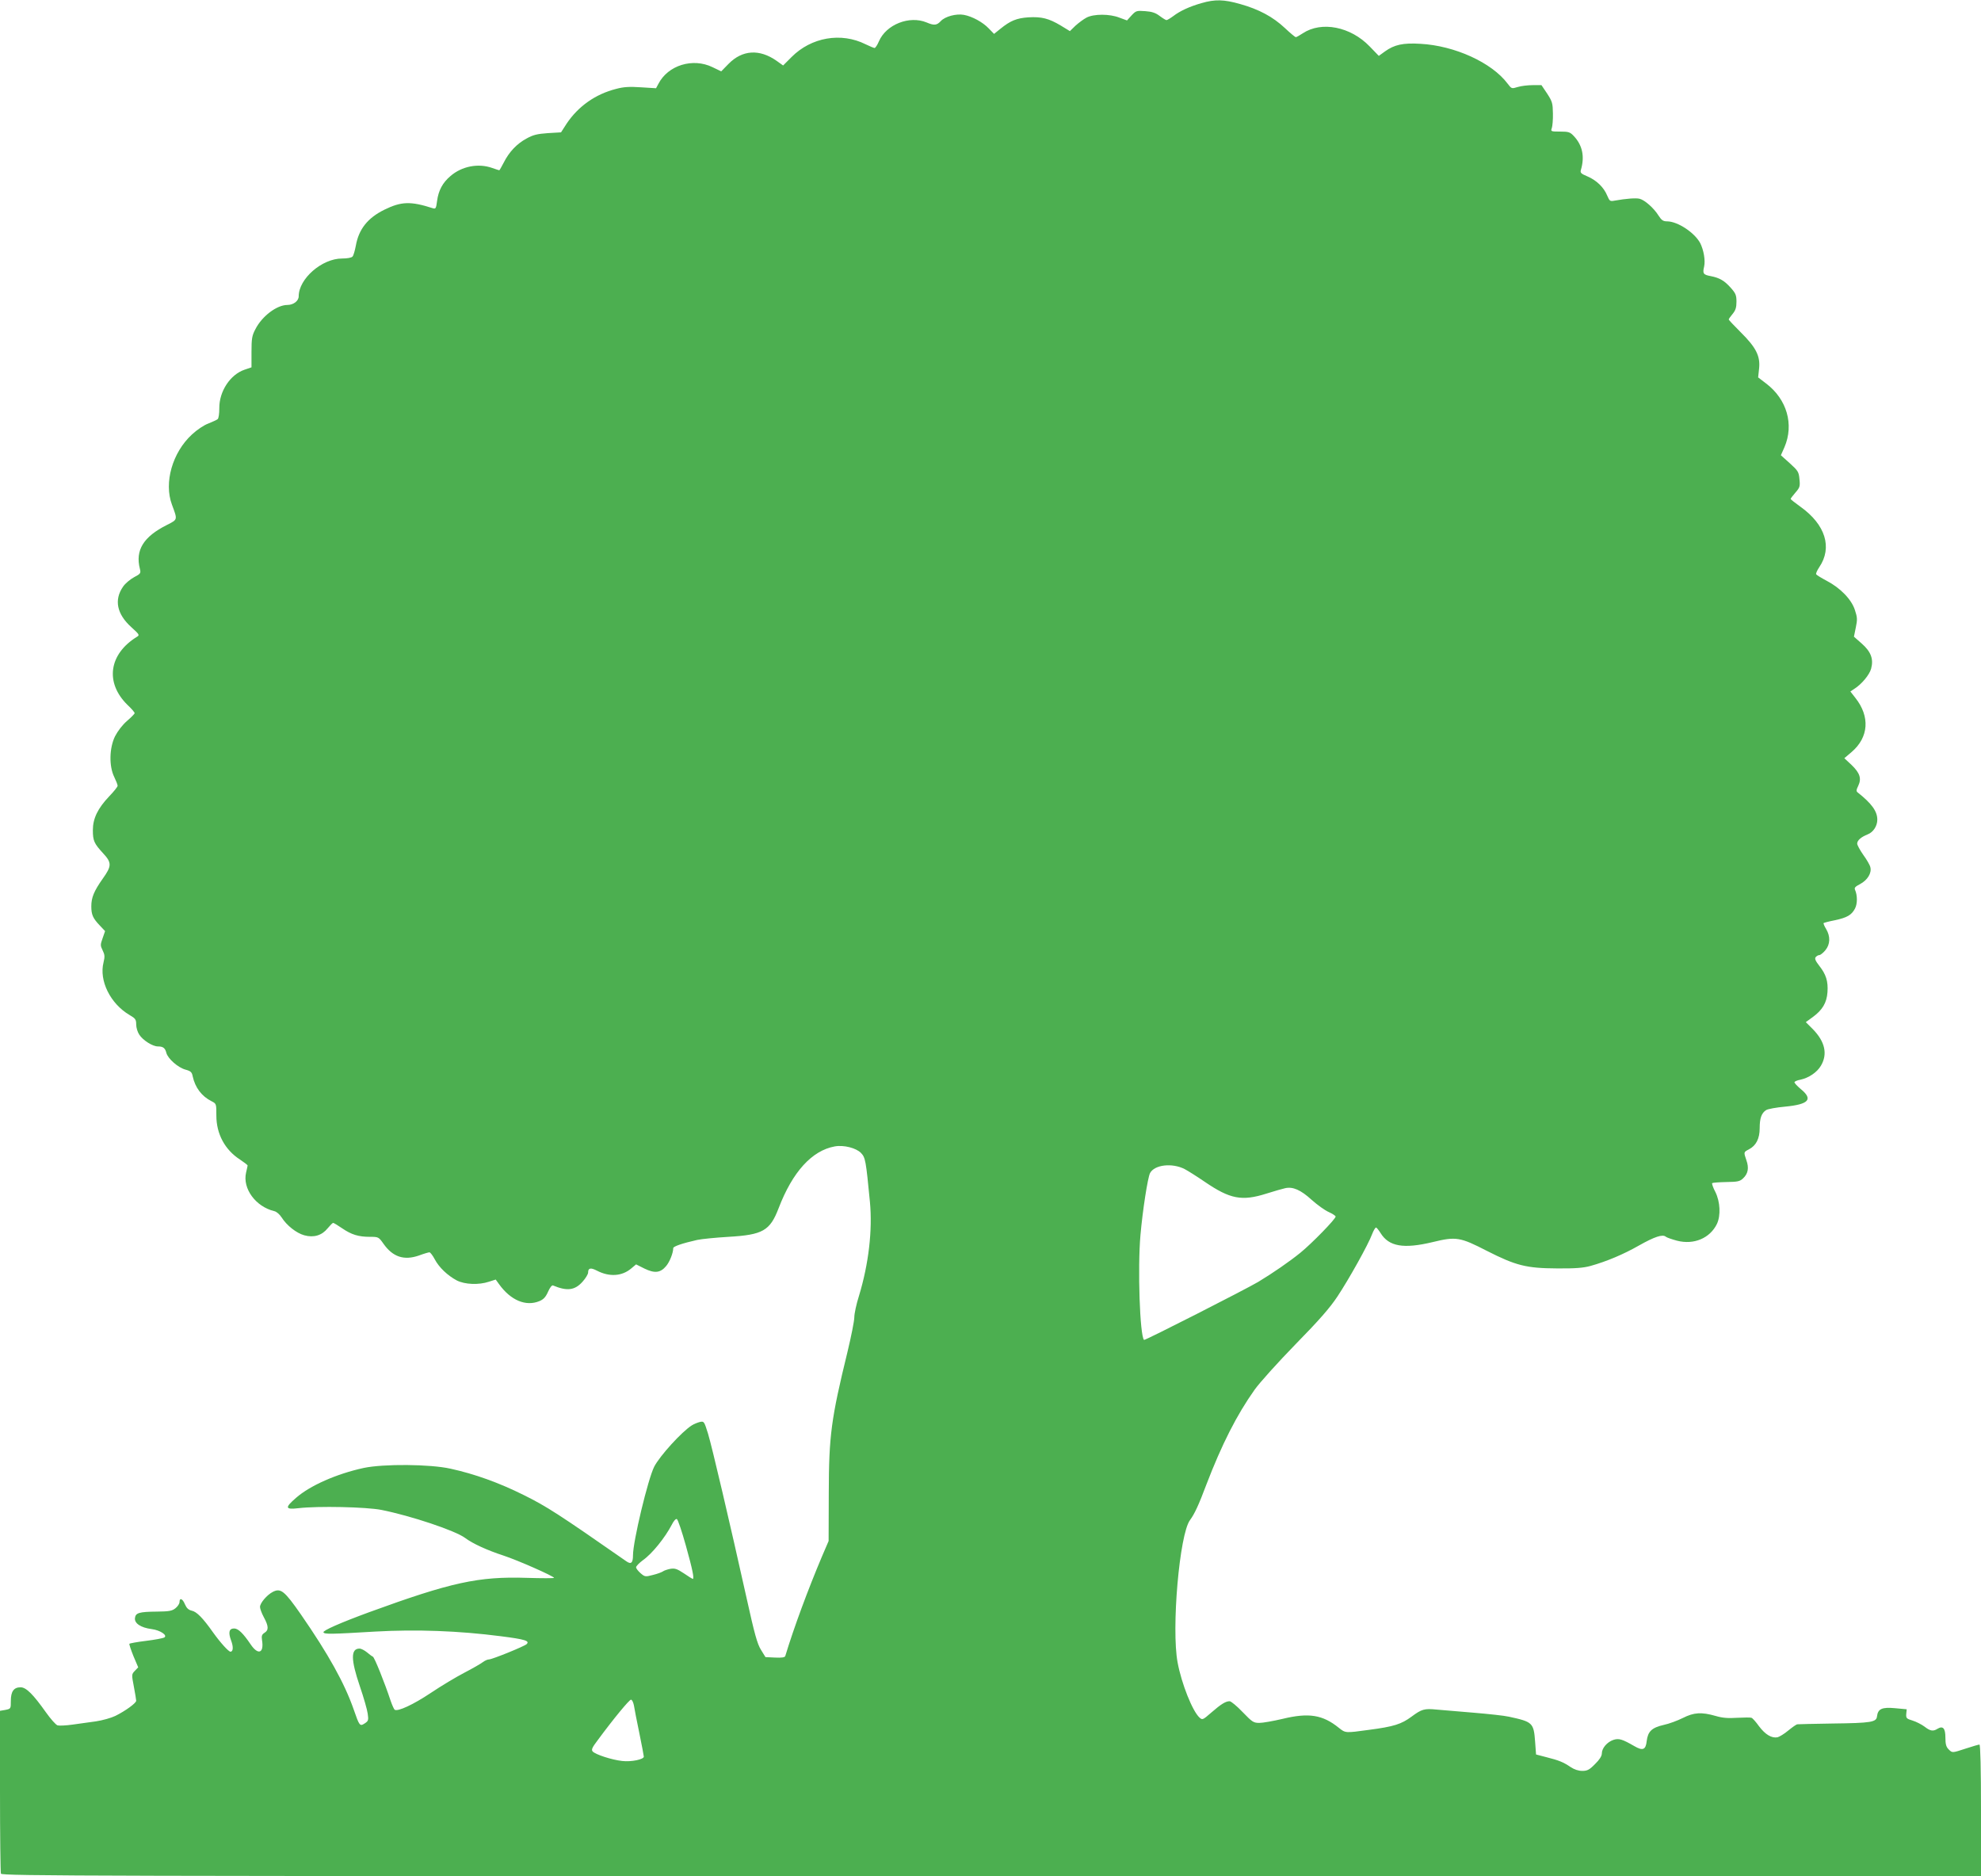
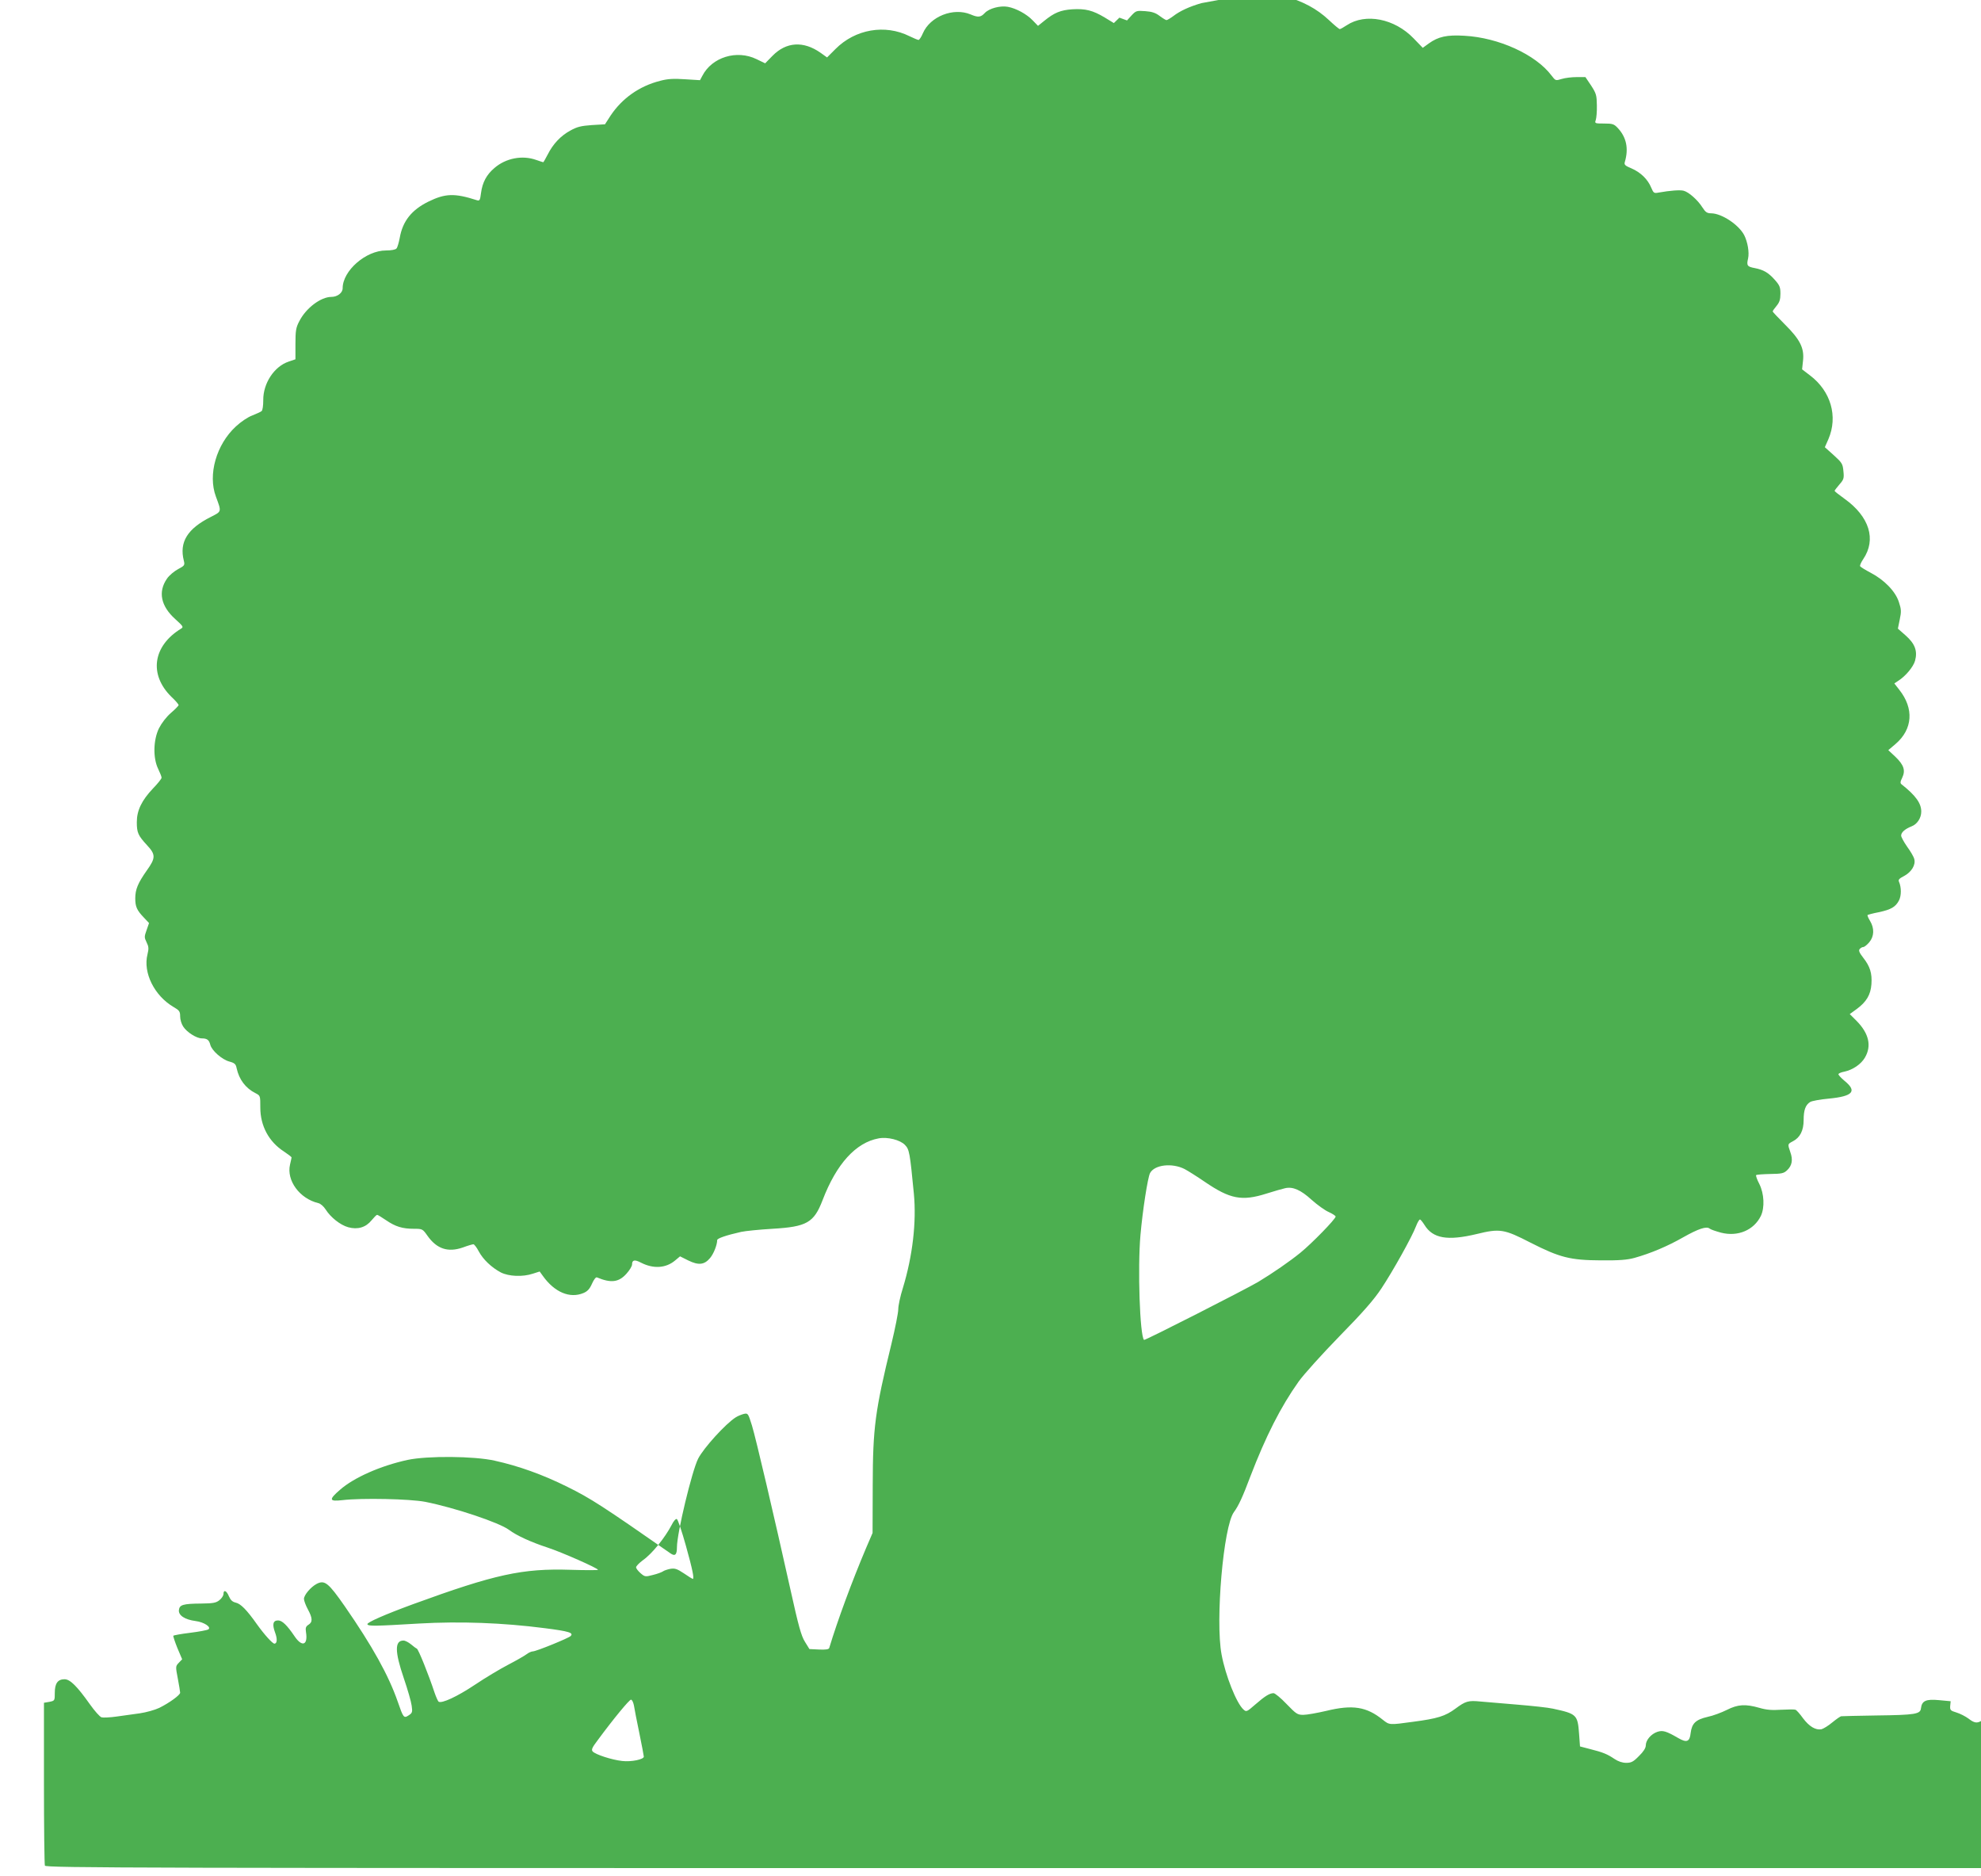
<svg xmlns="http://www.w3.org/2000/svg" version="1.0" width="1280pt" height="1212pt" viewBox="0 0 1280 1212" preserveAspectRatio="xMidYMid meet">
  <g transform="translate(0,1212) scale(0.1,-0.1)" fill="#4caf50" stroke="none">
-     <path d="M7764 12100 c-78 -22 -140 -51 -183 -84 -19 -14 -39 -26 -44 -26 -4 0 -24 12 -44 27 -26 20 -50 28 -93 31 -56 4 -60 3 -89 -28 l-29 -32 -49 18 c-63 25 -166 25 -213 0 -19 -10 -51 -34 -71 -52 l-36 -35 -59 36 c-77 46 -124 58 -209 53 -76 -5 -117 -22 -181 -74 l-41 -33 -34 35 c-39 41 -107 78 -161 88 -49 9 -121 -10 -149 -40 -26 -28 -43 -30 -92 -9 -111 46 -261 -13 -308 -122 -10 -24 -23 -43 -28 -43 -5 0 -31 11 -58 24 -158 79 -351 46 -479 -83 l-54 -54 -42 30 c-111 78 -222 71 -311 -20 l-47 -48 -56 27 c-127 62 -288 13 -350 -108 l-15 -28 -97 6 c-73 5 -112 3 -160 -10 -135 -34 -246 -113 -321 -225 l-36 -56 -85 -5 c-69 -5 -95 -11 -138 -35 -63 -34 -112 -86 -147 -155 -14 -27 -27 -50 -29 -50 -2 0 -23 7 -46 15 -90 32 -196 11 -269 -52 -51 -43 -78 -93 -87 -162 -6 -48 -9 -52 -28 -46 -143 46 -203 44 -313 -10 -107 -53 -165 -125 -184 -233 -6 -31 -15 -63 -21 -69 -6 -8 -34 -13 -68 -13 -130 0 -280 -131 -280 -244 0 -30 -34 -56 -73 -56 -68 0 -164 -72 -207 -157 -22 -41 -25 -62 -25 -147 l0 -99 -44 -15 c-93 -31 -165 -140 -164 -249 0 -35 -4 -66 -11 -71 -6 -5 -33 -17 -60 -28 -28 -10 -74 -41 -106 -71 -126 -116 -182 -311 -129 -453 37 -100 38 -95 -32 -131 -152 -76 -206 -163 -175 -284 7 -28 4 -32 -38 -54 -24 -13 -57 -40 -71 -61 -59 -85 -40 -177 53 -261 52 -47 55 -52 38 -62 -183 -112 -209 -297 -62 -441 26 -24 46 -48 46 -53 0 -4 -22 -27 -49 -50 -30 -26 -60 -65 -78 -100 -37 -76 -39 -193 -5 -262 12 -25 22 -50 22 -57 0 -7 -25 -38 -55 -69 -73 -77 -105 -142 -105 -218 0 -68 8 -86 66 -149 57 -61 56 -83 -2 -164 -57 -81 -74 -122 -74 -179 0 -54 10 -77 56 -125 l33 -35 -16 -46 c-15 -42 -15 -47 0 -78 14 -28 15 -41 6 -78 -30 -118 44 -267 168 -340 38 -22 43 -29 43 -61 0 -21 9 -50 20 -66 23 -36 86 -76 120 -76 34 0 47 -10 55 -42 10 -37 75 -95 124 -108 33 -9 41 -16 46 -43 16 -73 58 -129 122 -161 31 -16 31 -16 31 -93 0 -118 55 -221 153 -284 27 -18 49 -35 49 -38 0 -3 -5 -24 -10 -46 -24 -103 62 -220 182 -249 15 -3 35 -21 48 -41 32 -51 95 -101 146 -115 61 -17 114 -1 151 45 16 19 31 35 36 35 4 0 30 -16 58 -35 60 -41 105 -55 180 -55 54 0 56 -1 87 -45 60 -85 132 -109 228 -76 32 12 63 21 69 21 5 0 21 -20 34 -45 28 -53 83 -105 143 -137 52 -26 141 -30 207 -8 l44 14 21 -29 c75 -105 174 -147 262 -110 26 11 40 26 55 60 12 27 25 44 32 41 91 -38 141 -32 191 24 20 22 36 49 36 59 0 30 16 34 58 12 80 -41 161 -36 221 15 l31 26 54 -27 c66 -32 103 -28 140 16 23 27 46 85 46 116 0 11 57 31 155 53 28 6 118 15 202 20 222 13 268 39 324 185 90 235 215 372 362 399 58 11 139 -10 170 -42 29 -30 32 -49 58 -317 17 -182 -8 -400 -71 -607 -17 -53 -30 -115 -30 -138 0 -23 -20 -123 -44 -223 -106 -434 -120 -540 -121 -912 l-1 -310 -43 -100 c-90 -213 -182 -461 -237 -643 -3 -9 -22 -12 -66 -10 l-62 3 -29 47 c-24 38 -42 104 -92 330 -110 494 -224 980 -250 1066 -25 80 -26 82 -53 76 -15 -4 -38 -13 -52 -22 -65 -41 -207 -197 -243 -267 -40 -79 -137 -482 -137 -572 0 -49 -12 -61 -43 -39 -435 303 -515 355 -665 429 -159 79 -315 135 -470 169 -133 30 -434 32 -562 5 -175 -38 -347 -114 -437 -193 -74 -64 -71 -77 15 -67 127 15 439 8 536 -11 191 -38 478 -134 541 -181 49 -37 144 -80 248 -114 92 -30 327 -134 327 -144 0 -3 -80 -3 -177 0 -312 10 -489 -29 -1018 -222 -185 -68 -301 -119 -295 -130 6 -13 49 -12 335 5 265 15 539 5 810 -30 158 -20 189 -30 168 -51 -14 -14 -223 -99 -244 -99 -9 0 -27 -8 -40 -18 -13 -10 -67 -41 -119 -68 -52 -27 -149 -85 -216 -130 -114 -76 -213 -122 -234 -109 -4 3 -16 29 -26 58 -39 118 -105 282 -115 285 -5 2 -23 15 -38 28 -16 13 -37 24 -48 24 -57 0 -57 -70 2 -243 25 -73 48 -153 51 -178 6 -41 4 -47 -19 -62 -32 -21 -35 -16 -71 88 -59 170 -164 359 -342 616 -106 152 -130 172 -182 145 -38 -20 -82 -72 -82 -97 0 -11 11 -41 25 -67 31 -57 32 -83 4 -100 -17 -11 -20 -20 -16 -47 14 -85 -25 -100 -74 -27 -48 71 -80 102 -106 102 -33 0 -39 -25 -20 -77 16 -42 14 -73 -4 -73 -12 0 -64 57 -112 124 -67 95 -106 134 -138 141 -21 5 -33 16 -44 41 -15 37 -35 45 -35 15 0 -11 -12 -29 -26 -40 -22 -18 -42 -21 -118 -22 -118 -1 -140 -8 -144 -42 -4 -34 38 -62 108 -71 55 -7 104 -40 82 -54 -8 -5 -61 -15 -118 -22 -58 -7 -106 -16 -108 -19 -2 -3 10 -39 26 -79 l31 -73 -22 -23 c-21 -22 -21 -24 -6 -102 8 -43 15 -84 15 -91 0 -15 -70 -66 -135 -98 -27 -13 -84 -29 -125 -35 -41 -6 -109 -15 -151 -21 -42 -6 -86 -8 -97 -5 -12 4 -45 42 -75 84 -83 117 -128 162 -164 162 -44 0 -63 -27 -63 -88 0 -50 0 -51 -35 -58 l-35 -6 0 -518 c0 -285 3 -525 6 -534 6 -15 579 -16 6400 -16 l6394 0 0 425 c0 268 -4 425 -10 425 -5 0 -44 -11 -86 -25 -92 -30 -89 -30 -114 -5 -15 15 -20 33 -20 75 0 61 -16 78 -51 57 -28 -18 -47 -15 -84 14 -19 14 -54 32 -77 39 -39 12 -43 15 -41 43 l3 30 -75 7 c-85 8 -111 -4 -117 -53 -4 -37 -36 -43 -288 -46 -118 -2 -220 -4 -226 -5 -7 0 -33 -19 -59 -40 -26 -22 -58 -41 -70 -44 -38 -7 -79 18 -119 71 -20 28 -42 53 -49 55 -7 3 -48 2 -92 0 -60 -4 -96 -1 -140 12 -91 26 -140 23 -211 -13 -34 -17 -90 -38 -124 -45 -78 -18 -102 -42 -110 -104 -6 -57 -25 -65 -80 -33 -78 45 -100 52 -136 40 -40 -14 -74 -53 -74 -88 0 -16 -15 -40 -44 -68 -36 -37 -50 -44 -82 -44 -26 0 -52 9 -76 25 -46 31 -74 43 -158 64 l-65 17 -6 82 c-9 123 -16 129 -169 162 -30 7 -134 18 -230 26 -96 8 -203 17 -237 20 -80 8 -97 3 -163 -46 -65 -48 -114 -64 -275 -85 -153 -21 -151 -21 -194 13 -105 85 -195 99 -364 58 -60 -14 -127 -26 -150 -26 -38 0 -46 6 -108 70 -37 39 -75 70 -84 70 -25 0 -55 -18 -118 -73 -55 -48 -58 -49 -76 -33 -46 41 -117 221 -142 356 -41 219 12 829 80 920 30 41 56 97 106 230 99 258 196 450 312 613 32 45 150 176 263 292 153 156 223 236 272 310 73 110 199 335 224 403 9 23 20 42 25 42 4 0 17 -16 29 -35 54 -88 149 -104 337 -59 151 37 178 32 349 -56 189 -96 256 -113 454 -114 117 -1 170 3 217 16 104 29 213 75 313 132 101 57 153 74 173 57 7 -6 40 -17 73 -26 109 -28 213 16 258 109 25 54 21 142 -10 205 -15 28 -24 55 -21 58 4 3 44 6 91 7 74 1 88 4 109 24 32 30 39 67 21 117 -18 53 -18 52 16 70 47 24 70 70 70 137 0 65 12 98 42 117 11 7 66 17 122 22 154 15 183 47 101 114 -25 21 -43 41 -40 45 3 5 20 12 38 15 55 12 108 48 133 91 44 75 26 155 -52 235 l-46 46 44 32 c63 46 91 92 96 161 5 71 -9 115 -53 171 -25 32 -31 47 -23 56 6 7 16 13 23 13 7 0 25 14 39 31 32 38 34 90 5 138 -11 18 -18 35 -16 38 3 2 35 11 72 18 80 17 109 34 131 76 16 31 16 85 0 121 -6 13 2 21 33 37 47 25 76 71 66 109 -3 14 -24 50 -46 80 -21 30 -39 63 -39 72 0 21 25 43 68 60 36 14 62 54 62 95 0 54 -36 104 -127 176 -10 7 -9 17 4 43 22 47 11 82 -44 135 l-46 43 47 40 c111 95 120 229 24 350 l-32 41 24 16 c48 30 99 91 110 131 17 63 -1 110 -61 163 l-50 44 12 59 c11 52 10 66 -6 114 -22 68 -94 142 -182 188 -34 18 -65 37 -68 42 -3 5 6 25 20 46 86 127 40 275 -121 390 -35 25 -64 48 -64 51 0 3 14 21 31 41 28 32 31 40 26 86 -4 47 -9 55 -62 103 l-58 52 23 52 c63 147 16 310 -119 412 l-51 39 6 56 c9 81 -19 137 -118 235 -43 43 -78 80 -78 83 0 4 11 19 25 36 19 23 25 41 25 79 0 42 -5 54 -37 90 -42 47 -73 64 -128 75 -49 9 -55 16 -44 62 9 40 -3 107 -25 151 -36 68 -145 140 -213 141 -27 0 -37 7 -57 38 -30 48 -89 100 -122 108 -24 6 -87 1 -161 -12 -30 -6 -33 -3 -48 32 -22 54 -69 99 -127 124 -43 18 -49 24 -43 43 25 85 10 158 -45 217 -25 27 -34 30 -90 30 -59 0 -61 1 -53 23 4 12 8 54 7 94 -1 66 -4 77 -37 128 l-37 55 -56 0 c-31 0 -75 -5 -97 -12 -40 -12 -40 -12 -66 22 -102 136 -342 245 -563 257 -113 7 -169 -6 -229 -49 l-40 -29 -59 61 c-123 128 -311 165 -432 85 -21 -14 -41 -25 -45 -25 -5 0 -37 27 -71 59 -78 73 -168 121 -289 155 -105 30 -163 31 -249 6z m-110 -7532 c21 -11 80 -48 131 -83 163 -111 239 -126 397 -76 51 16 106 32 121 35 50 12 102 -11 172 -75 37 -33 87 -69 111 -79 24 -11 44 -24 44 -29 0 -16 -154 -174 -228 -234 -69 -56 -176 -130 -272 -188 -81 -48 -733 -380 -738 -375 -27 27 -42 463 -23 678 14 159 47 372 62 400 29 54 142 67 223 26z m-3222 -2434 c43 -154 55 -214 44 -214 -2 0 -28 16 -57 36 -45 30 -59 34 -89 29 -19 -4 -40 -11 -46 -16 -7 -5 -35 -16 -64 -23 -50 -13 -53 -13 -81 11 -16 14 -29 31 -29 38 0 8 20 28 44 46 60 42 143 146 186 228 11 23 26 41 33 38 7 -2 33 -80 59 -173z m-336 -1031 c3 -21 19 -102 35 -179 16 -78 29 -147 29 -152 0 -18 -81 -35 -140 -28 -66 7 -174 42 -191 62 -9 11 -3 25 32 71 104 141 205 263 216 263 7 0 15 -17 19 -37z" />
+     <path d="M7764 12100 c-78 -22 -140 -51 -183 -84 -19 -14 -39 -26 -44 -26 -4 0 -24 12 -44 27 -26 20 -50 28 -93 31 -56 4 -60 3 -89 -28 l-29 -32 -49 18 l-36 -35 -59 36 c-77 46 -124 58 -209 53 -76 -5 -117 -22 -181 -74 l-41 -33 -34 35 c-39 41 -107 78 -161 88 -49 9 -121 -10 -149 -40 -26 -28 -43 -30 -92 -9 -111 46 -261 -13 -308 -122 -10 -24 -23 -43 -28 -43 -5 0 -31 11 -58 24 -158 79 -351 46 -479 -83 l-54 -54 -42 30 c-111 78 -222 71 -311 -20 l-47 -48 -56 27 c-127 62 -288 13 -350 -108 l-15 -28 -97 6 c-73 5 -112 3 -160 -10 -135 -34 -246 -113 -321 -225 l-36 -56 -85 -5 c-69 -5 -95 -11 -138 -35 -63 -34 -112 -86 -147 -155 -14 -27 -27 -50 -29 -50 -2 0 -23 7 -46 15 -90 32 -196 11 -269 -52 -51 -43 -78 -93 -87 -162 -6 -48 -9 -52 -28 -46 -143 46 -203 44 -313 -10 -107 -53 -165 -125 -184 -233 -6 -31 -15 -63 -21 -69 -6 -8 -34 -13 -68 -13 -130 0 -280 -131 -280 -244 0 -30 -34 -56 -73 -56 -68 0 -164 -72 -207 -157 -22 -41 -25 -62 -25 -147 l0 -99 -44 -15 c-93 -31 -165 -140 -164 -249 0 -35 -4 -66 -11 -71 -6 -5 -33 -17 -60 -28 -28 -10 -74 -41 -106 -71 -126 -116 -182 -311 -129 -453 37 -100 38 -95 -32 -131 -152 -76 -206 -163 -175 -284 7 -28 4 -32 -38 -54 -24 -13 -57 -40 -71 -61 -59 -85 -40 -177 53 -261 52 -47 55 -52 38 -62 -183 -112 -209 -297 -62 -441 26 -24 46 -48 46 -53 0 -4 -22 -27 -49 -50 -30 -26 -60 -65 -78 -100 -37 -76 -39 -193 -5 -262 12 -25 22 -50 22 -57 0 -7 -25 -38 -55 -69 -73 -77 -105 -142 -105 -218 0 -68 8 -86 66 -149 57 -61 56 -83 -2 -164 -57 -81 -74 -122 -74 -179 0 -54 10 -77 56 -125 l33 -35 -16 -46 c-15 -42 -15 -47 0 -78 14 -28 15 -41 6 -78 -30 -118 44 -267 168 -340 38 -22 43 -29 43 -61 0 -21 9 -50 20 -66 23 -36 86 -76 120 -76 34 0 47 -10 55 -42 10 -37 75 -95 124 -108 33 -9 41 -16 46 -43 16 -73 58 -129 122 -161 31 -16 31 -16 31 -93 0 -118 55 -221 153 -284 27 -18 49 -35 49 -38 0 -3 -5 -24 -10 -46 -24 -103 62 -220 182 -249 15 -3 35 -21 48 -41 32 -51 95 -101 146 -115 61 -17 114 -1 151 45 16 19 31 35 36 35 4 0 30 -16 58 -35 60 -41 105 -55 180 -55 54 0 56 -1 87 -45 60 -85 132 -109 228 -76 32 12 63 21 69 21 5 0 21 -20 34 -45 28 -53 83 -105 143 -137 52 -26 141 -30 207 -8 l44 14 21 -29 c75 -105 174 -147 262 -110 26 11 40 26 55 60 12 27 25 44 32 41 91 -38 141 -32 191 24 20 22 36 49 36 59 0 30 16 34 58 12 80 -41 161 -36 221 15 l31 26 54 -27 c66 -32 103 -28 140 16 23 27 46 85 46 116 0 11 57 31 155 53 28 6 118 15 202 20 222 13 268 39 324 185 90 235 215 372 362 399 58 11 139 -10 170 -42 29 -30 32 -49 58 -317 17 -182 -8 -400 -71 -607 -17 -53 -30 -115 -30 -138 0 -23 -20 -123 -44 -223 -106 -434 -120 -540 -121 -912 l-1 -310 -43 -100 c-90 -213 -182 -461 -237 -643 -3 -9 -22 -12 -66 -10 l-62 3 -29 47 c-24 38 -42 104 -92 330 -110 494 -224 980 -250 1066 -25 80 -26 82 -53 76 -15 -4 -38 -13 -52 -22 -65 -41 -207 -197 -243 -267 -40 -79 -137 -482 -137 -572 0 -49 -12 -61 -43 -39 -435 303 -515 355 -665 429 -159 79 -315 135 -470 169 -133 30 -434 32 -562 5 -175 -38 -347 -114 -437 -193 -74 -64 -71 -77 15 -67 127 15 439 8 536 -11 191 -38 478 -134 541 -181 49 -37 144 -80 248 -114 92 -30 327 -134 327 -144 0 -3 -80 -3 -177 0 -312 10 -489 -29 -1018 -222 -185 -68 -301 -119 -295 -130 6 -13 49 -12 335 5 265 15 539 5 810 -30 158 -20 189 -30 168 -51 -14 -14 -223 -99 -244 -99 -9 0 -27 -8 -40 -18 -13 -10 -67 -41 -119 -68 -52 -27 -149 -85 -216 -130 -114 -76 -213 -122 -234 -109 -4 3 -16 29 -26 58 -39 118 -105 282 -115 285 -5 2 -23 15 -38 28 -16 13 -37 24 -48 24 -57 0 -57 -70 2 -243 25 -73 48 -153 51 -178 6 -41 4 -47 -19 -62 -32 -21 -35 -16 -71 88 -59 170 -164 359 -342 616 -106 152 -130 172 -182 145 -38 -20 -82 -72 -82 -97 0 -11 11 -41 25 -67 31 -57 32 -83 4 -100 -17 -11 -20 -20 -16 -47 14 -85 -25 -100 -74 -27 -48 71 -80 102 -106 102 -33 0 -39 -25 -20 -77 16 -42 14 -73 -4 -73 -12 0 -64 57 -112 124 -67 95 -106 134 -138 141 -21 5 -33 16 -44 41 -15 37 -35 45 -35 15 0 -11 -12 -29 -26 -40 -22 -18 -42 -21 -118 -22 -118 -1 -140 -8 -144 -42 -4 -34 38 -62 108 -71 55 -7 104 -40 82 -54 -8 -5 -61 -15 -118 -22 -58 -7 -106 -16 -108 -19 -2 -3 10 -39 26 -79 l31 -73 -22 -23 c-21 -22 -21 -24 -6 -102 8 -43 15 -84 15 -91 0 -15 -70 -66 -135 -98 -27 -13 -84 -29 -125 -35 -41 -6 -109 -15 -151 -21 -42 -6 -86 -8 -97 -5 -12 4 -45 42 -75 84 -83 117 -128 162 -164 162 -44 0 -63 -27 -63 -88 0 -50 0 -51 -35 -58 l-35 -6 0 -518 c0 -285 3 -525 6 -534 6 -15 579 -16 6400 -16 l6394 0 0 425 c0 268 -4 425 -10 425 -5 0 -44 -11 -86 -25 -92 -30 -89 -30 -114 -5 -15 15 -20 33 -20 75 0 61 -16 78 -51 57 -28 -18 -47 -15 -84 14 -19 14 -54 32 -77 39 -39 12 -43 15 -41 43 l3 30 -75 7 c-85 8 -111 -4 -117 -53 -4 -37 -36 -43 -288 -46 -118 -2 -220 -4 -226 -5 -7 0 -33 -19 -59 -40 -26 -22 -58 -41 -70 -44 -38 -7 -79 18 -119 71 -20 28 -42 53 -49 55 -7 3 -48 2 -92 0 -60 -4 -96 -1 -140 12 -91 26 -140 23 -211 -13 -34 -17 -90 -38 -124 -45 -78 -18 -102 -42 -110 -104 -6 -57 -25 -65 -80 -33 -78 45 -100 52 -136 40 -40 -14 -74 -53 -74 -88 0 -16 -15 -40 -44 -68 -36 -37 -50 -44 -82 -44 -26 0 -52 9 -76 25 -46 31 -74 43 -158 64 l-65 17 -6 82 c-9 123 -16 129 -169 162 -30 7 -134 18 -230 26 -96 8 -203 17 -237 20 -80 8 -97 3 -163 -46 -65 -48 -114 -64 -275 -85 -153 -21 -151 -21 -194 13 -105 85 -195 99 -364 58 -60 -14 -127 -26 -150 -26 -38 0 -46 6 -108 70 -37 39 -75 70 -84 70 -25 0 -55 -18 -118 -73 -55 -48 -58 -49 -76 -33 -46 41 -117 221 -142 356 -41 219 12 829 80 920 30 41 56 97 106 230 99 258 196 450 312 613 32 45 150 176 263 292 153 156 223 236 272 310 73 110 199 335 224 403 9 23 20 42 25 42 4 0 17 -16 29 -35 54 -88 149 -104 337 -59 151 37 178 32 349 -56 189 -96 256 -113 454 -114 117 -1 170 3 217 16 104 29 213 75 313 132 101 57 153 74 173 57 7 -6 40 -17 73 -26 109 -28 213 16 258 109 25 54 21 142 -10 205 -15 28 -24 55 -21 58 4 3 44 6 91 7 74 1 88 4 109 24 32 30 39 67 21 117 -18 53 -18 52 16 70 47 24 70 70 70 137 0 65 12 98 42 117 11 7 66 17 122 22 154 15 183 47 101 114 -25 21 -43 41 -40 45 3 5 20 12 38 15 55 12 108 48 133 91 44 75 26 155 -52 235 l-46 46 44 32 c63 46 91 92 96 161 5 71 -9 115 -53 171 -25 32 -31 47 -23 56 6 7 16 13 23 13 7 0 25 14 39 31 32 38 34 90 5 138 -11 18 -18 35 -16 38 3 2 35 11 72 18 80 17 109 34 131 76 16 31 16 85 0 121 -6 13 2 21 33 37 47 25 76 71 66 109 -3 14 -24 50 -46 80 -21 30 -39 63 -39 72 0 21 25 43 68 60 36 14 62 54 62 95 0 54 -36 104 -127 176 -10 7 -9 17 4 43 22 47 11 82 -44 135 l-46 43 47 40 c111 95 120 229 24 350 l-32 41 24 16 c48 30 99 91 110 131 17 63 -1 110 -61 163 l-50 44 12 59 c11 52 10 66 -6 114 -22 68 -94 142 -182 188 -34 18 -65 37 -68 42 -3 5 6 25 20 46 86 127 40 275 -121 390 -35 25 -64 48 -64 51 0 3 14 21 31 41 28 32 31 40 26 86 -4 47 -9 55 -62 103 l-58 52 23 52 c63 147 16 310 -119 412 l-51 39 6 56 c9 81 -19 137 -118 235 -43 43 -78 80 -78 83 0 4 11 19 25 36 19 23 25 41 25 79 0 42 -5 54 -37 90 -42 47 -73 64 -128 75 -49 9 -55 16 -44 62 9 40 -3 107 -25 151 -36 68 -145 140 -213 141 -27 0 -37 7 -57 38 -30 48 -89 100 -122 108 -24 6 -87 1 -161 -12 -30 -6 -33 -3 -48 32 -22 54 -69 99 -127 124 -43 18 -49 24 -43 43 25 85 10 158 -45 217 -25 27 -34 30 -90 30 -59 0 -61 1 -53 23 4 12 8 54 7 94 -1 66 -4 77 -37 128 l-37 55 -56 0 c-31 0 -75 -5 -97 -12 -40 -12 -40 -12 -66 22 -102 136 -342 245 -563 257 -113 7 -169 -6 -229 -49 l-40 -29 -59 61 c-123 128 -311 165 -432 85 -21 -14 -41 -25 -45 -25 -5 0 -37 27 -71 59 -78 73 -168 121 -289 155 -105 30 -163 31 -249 6z m-110 -7532 c21 -11 80 -48 131 -83 163 -111 239 -126 397 -76 51 16 106 32 121 35 50 12 102 -11 172 -75 37 -33 87 -69 111 -79 24 -11 44 -24 44 -29 0 -16 -154 -174 -228 -234 -69 -56 -176 -130 -272 -188 -81 -48 -733 -380 -738 -375 -27 27 -42 463 -23 678 14 159 47 372 62 400 29 54 142 67 223 26z m-3222 -2434 c43 -154 55 -214 44 -214 -2 0 -28 16 -57 36 -45 30 -59 34 -89 29 -19 -4 -40 -11 -46 -16 -7 -5 -35 -16 -64 -23 -50 -13 -53 -13 -81 11 -16 14 -29 31 -29 38 0 8 20 28 44 46 60 42 143 146 186 228 11 23 26 41 33 38 7 -2 33 -80 59 -173z m-336 -1031 c3 -21 19 -102 35 -179 16 -78 29 -147 29 -152 0 -18 -81 -35 -140 -28 -66 7 -174 42 -191 62 -9 11 -3 25 32 71 104 141 205 263 216 263 7 0 15 -17 19 -37z" />
  </g>
</svg>